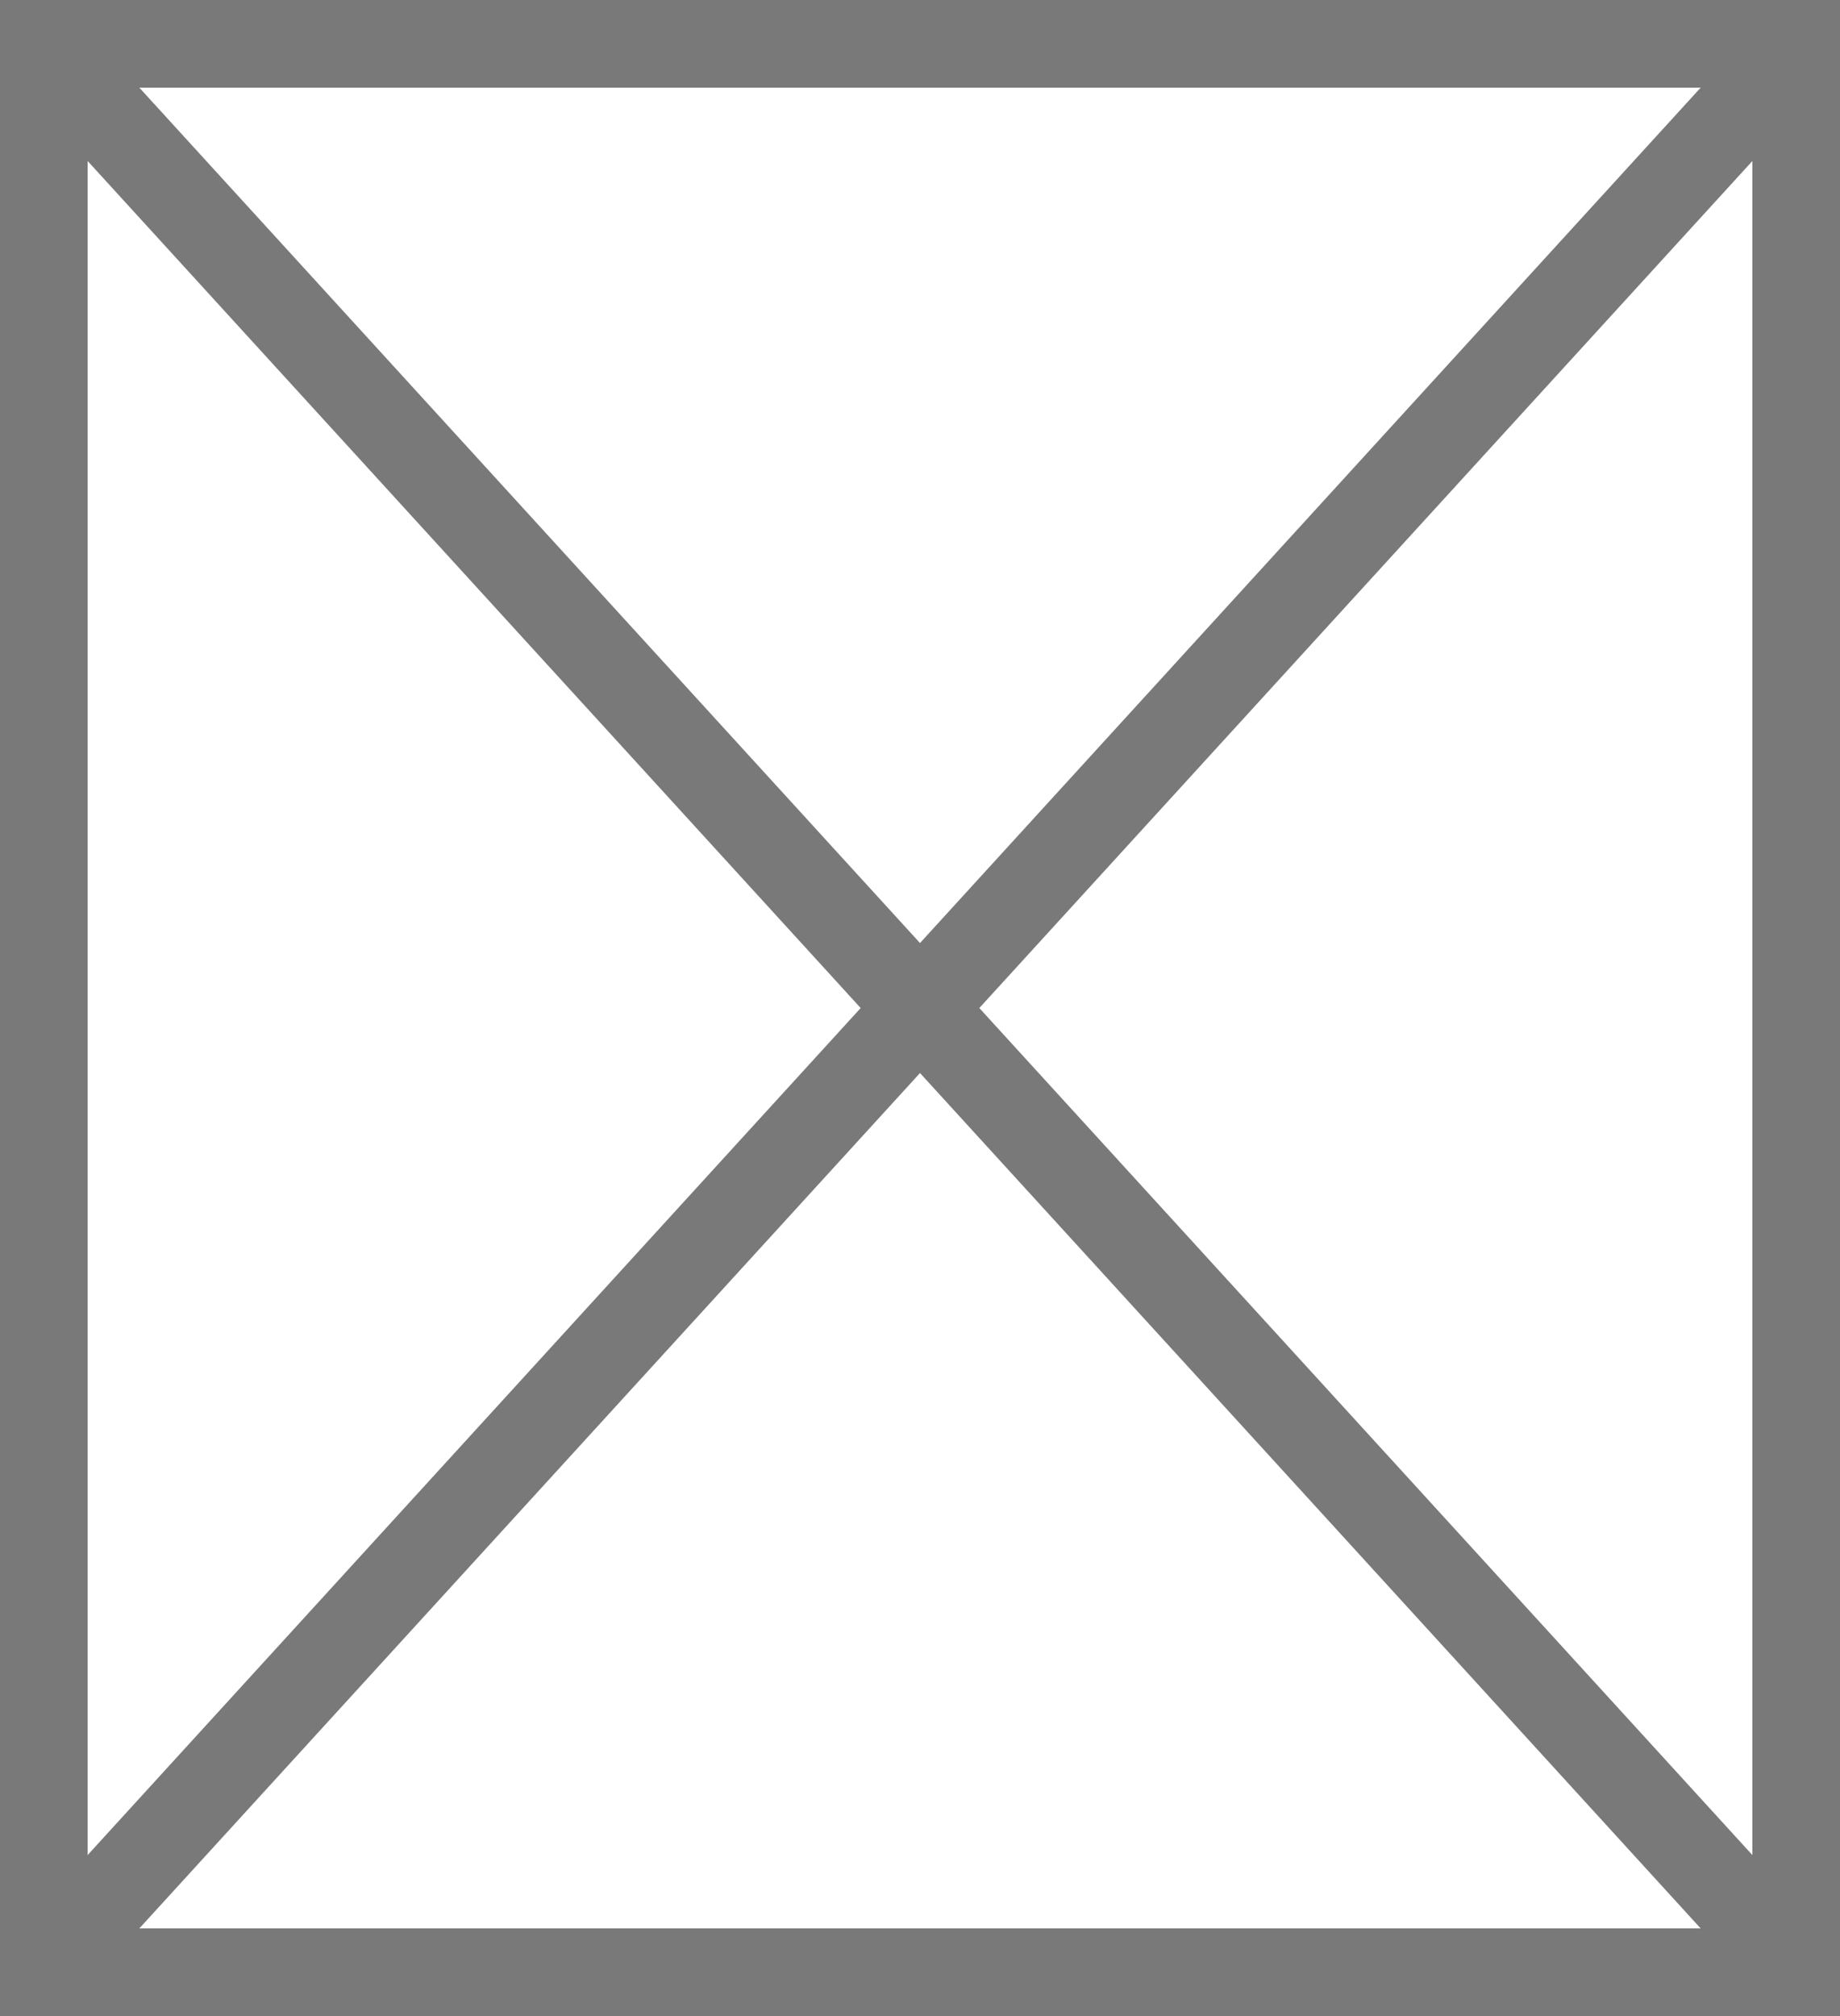
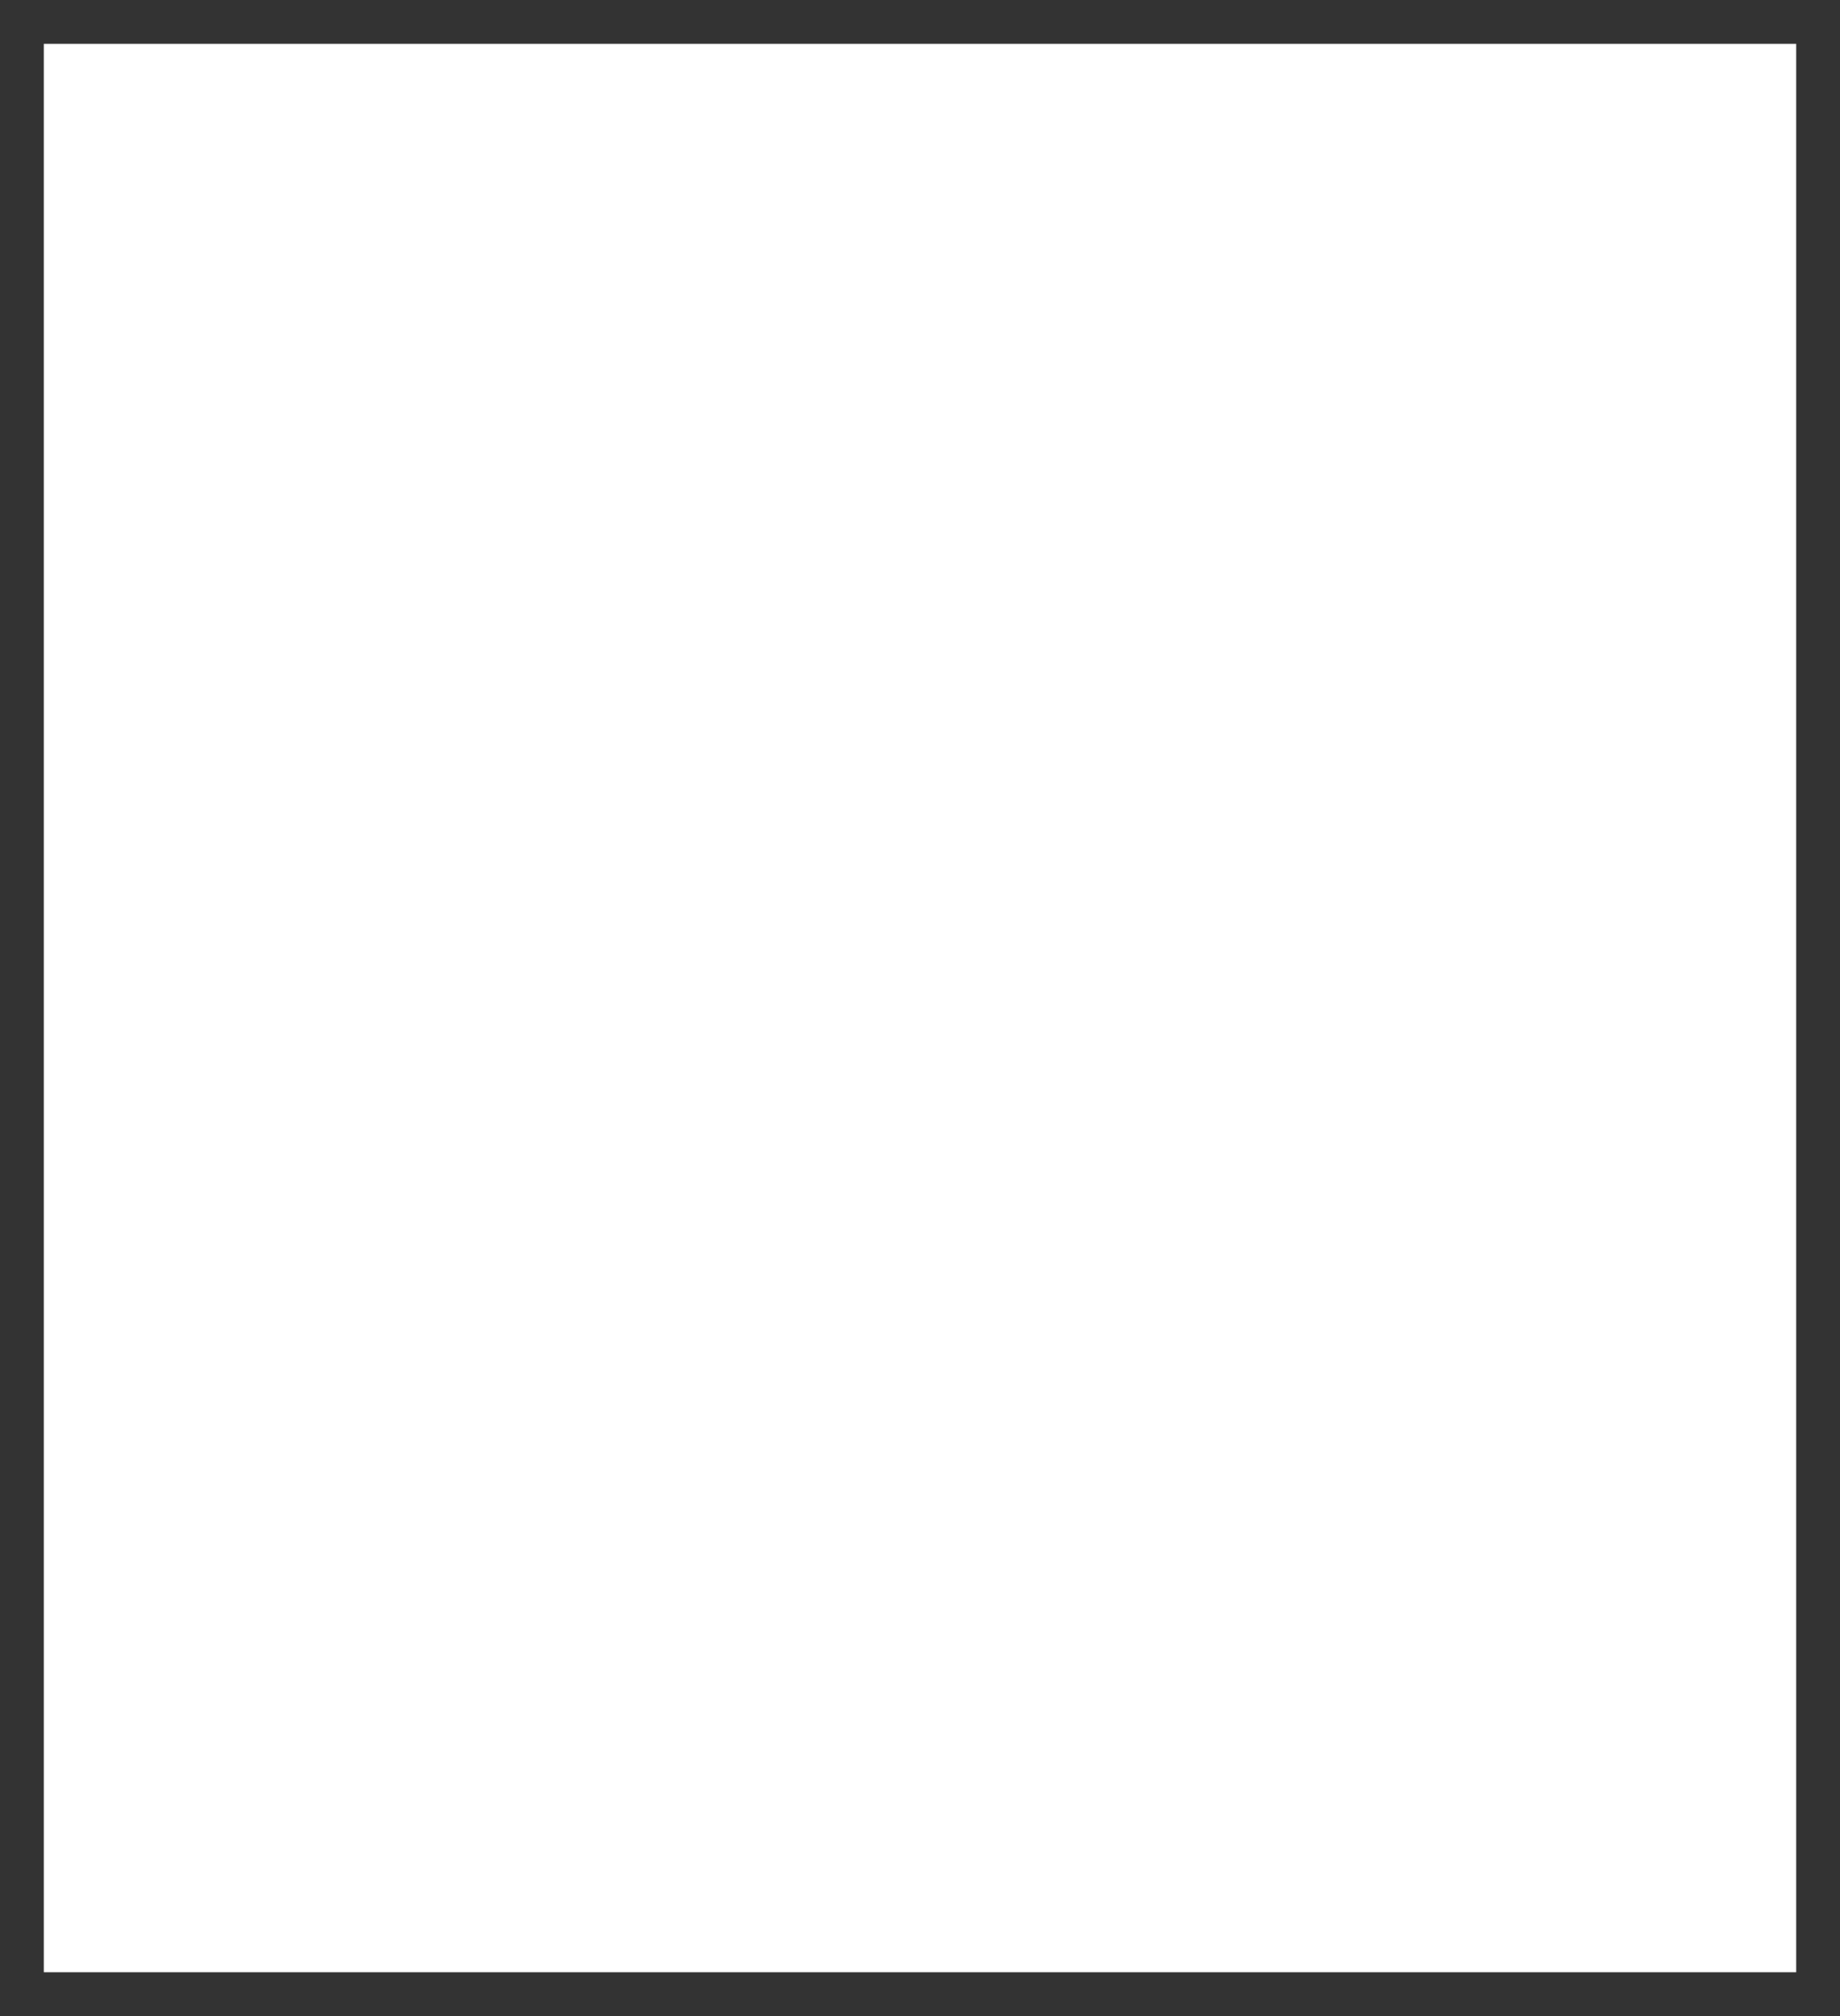
<svg xmlns="http://www.w3.org/2000/svg" version="1.1" width="21px" height="23px">
  <rect width="100%" height="100%" fill="#333333" stroke="none" />
  <g transform="matrix(1 0 0 1 -805 -76 )">
    <path d="M 805.5 76.5  L 825.5 76.5  L 825.5 98.5  L 805.5 98.5  L 805.5 76.5  Z " fill-rule="nonzero" fill="#ffffff" stroke="none" />
-     <path d="M 805.5 76.5  L 825.5 76.5  L 825.5 98.5  L 805.5 98.5  L 805.5 76.5  Z " stroke-width="1" stroke="#797979" fill="none" />
-     <path d="M 805.369 76.404  L 825.631 98.596  M 825.631 76.404  L 805.369 98.596  " stroke-width="1" stroke="#797979" fill="none" />
  </g>
</svg>